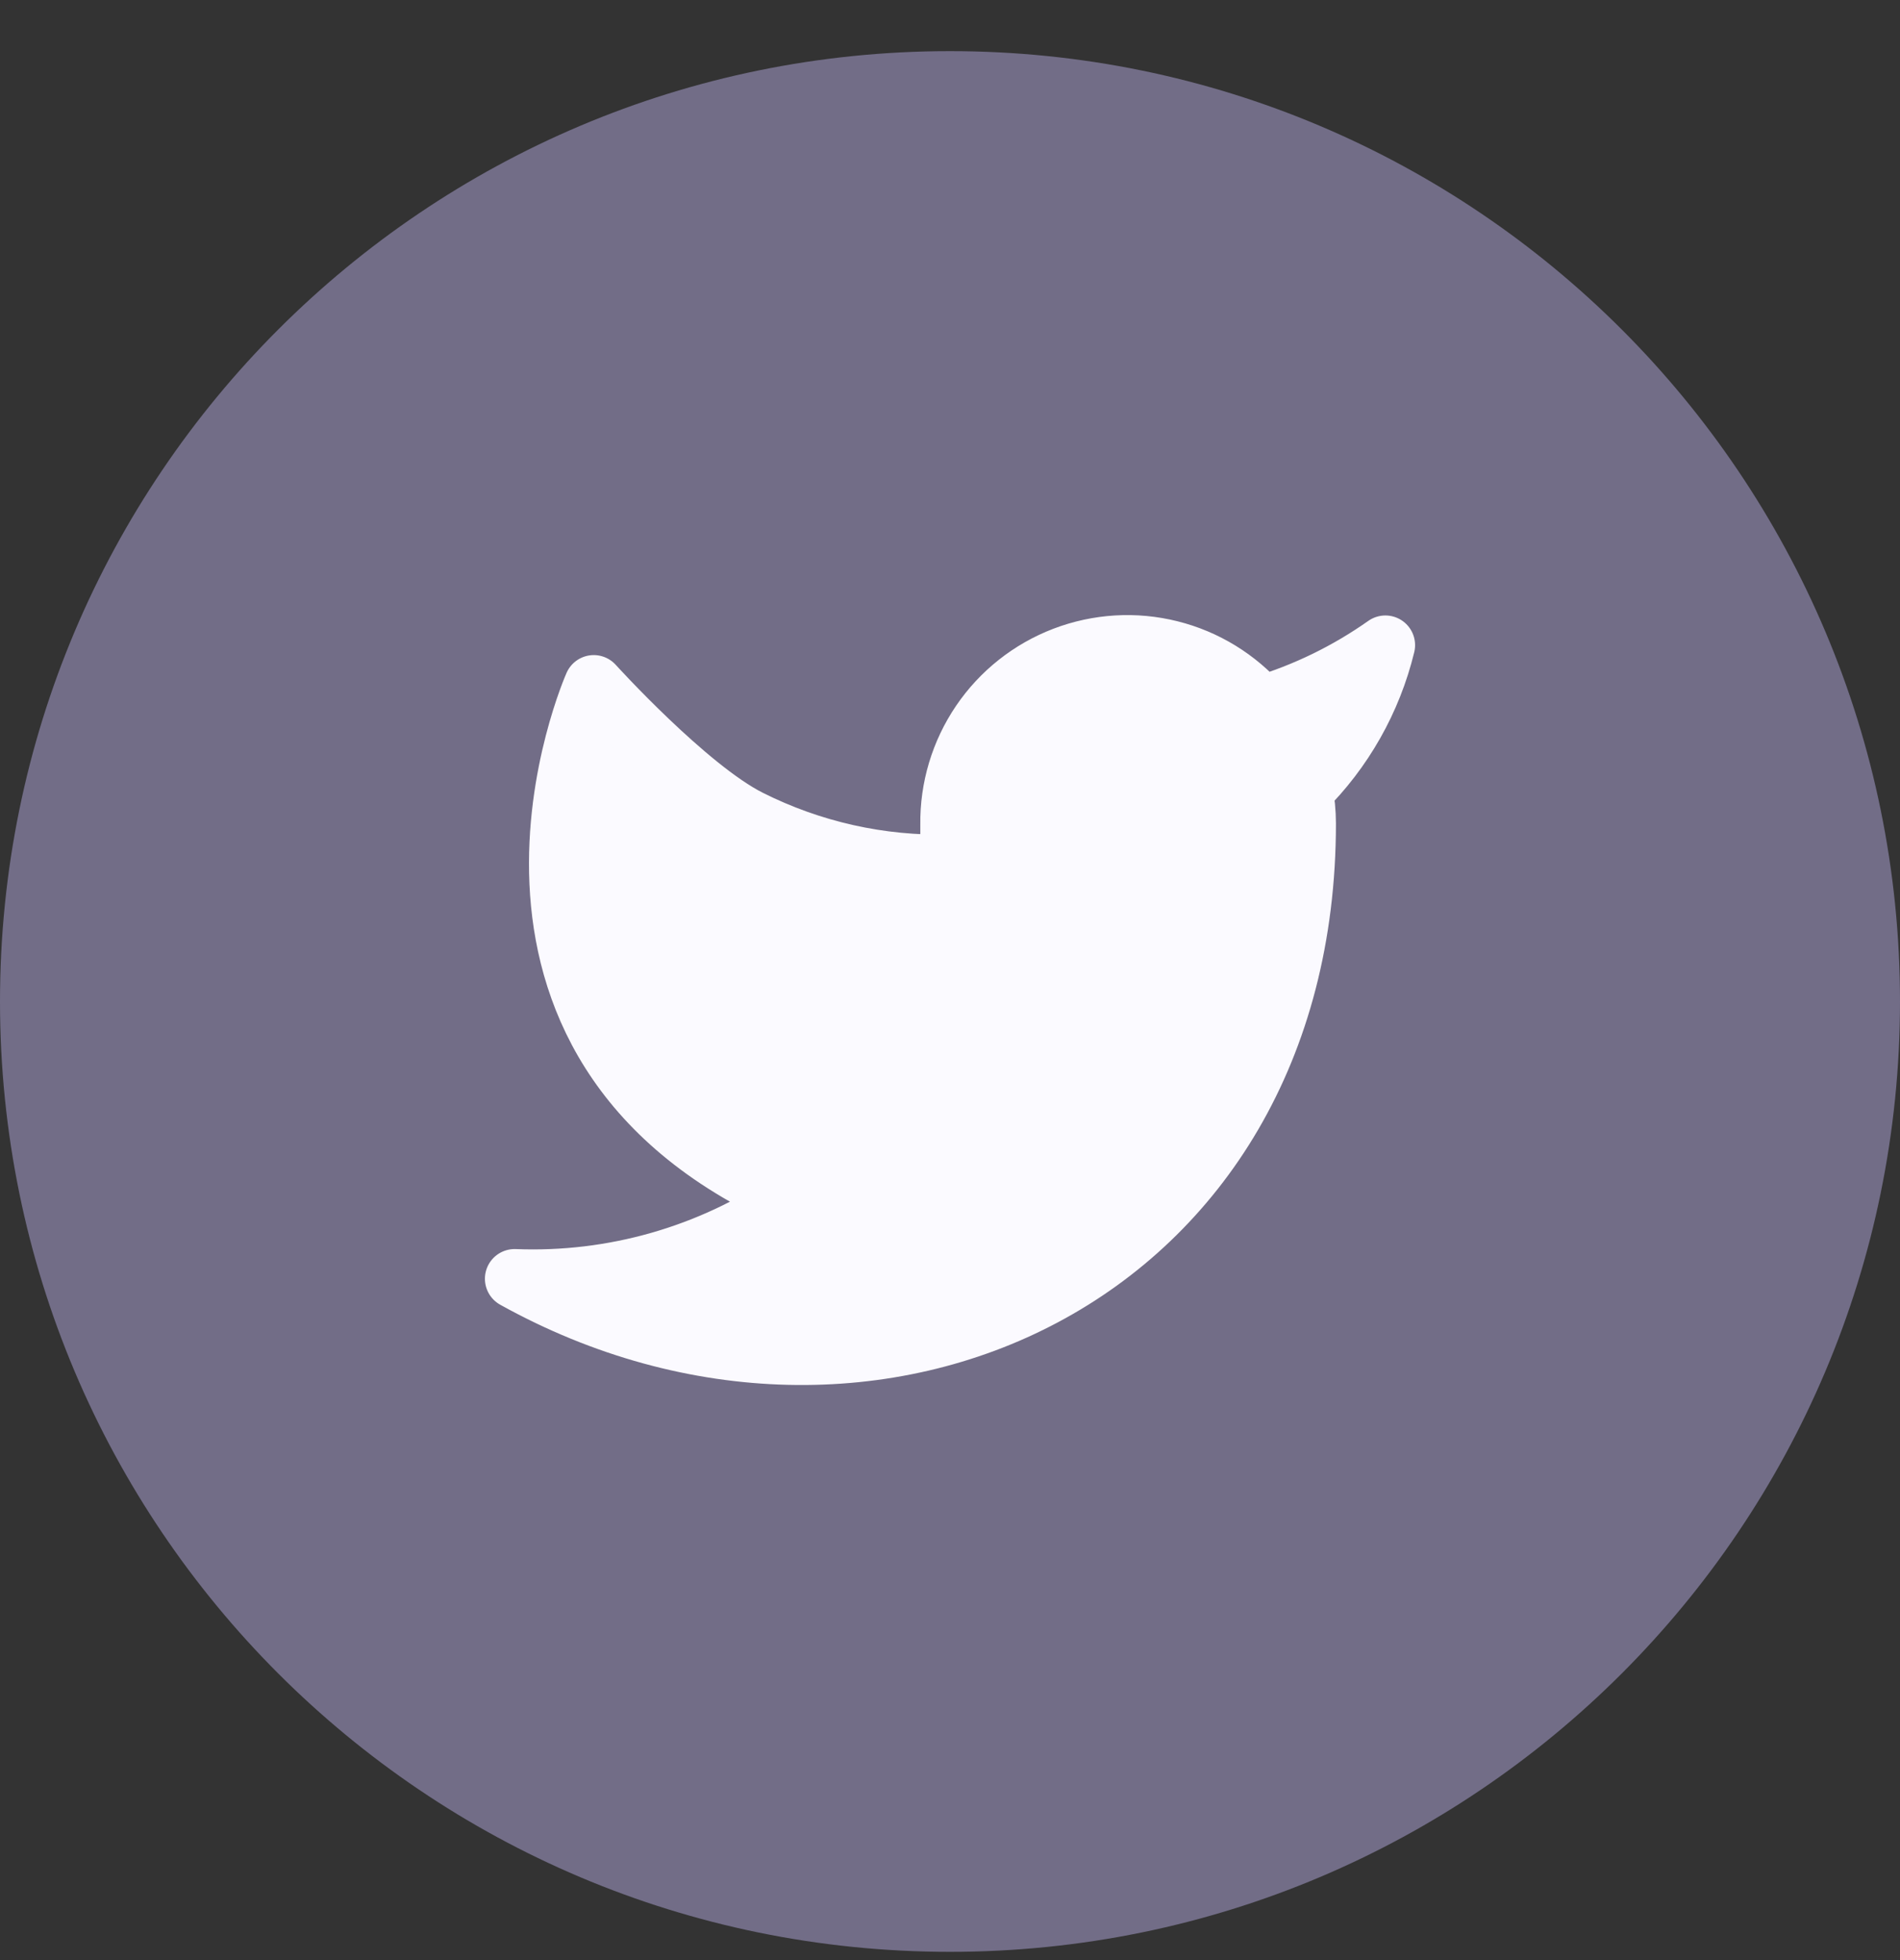
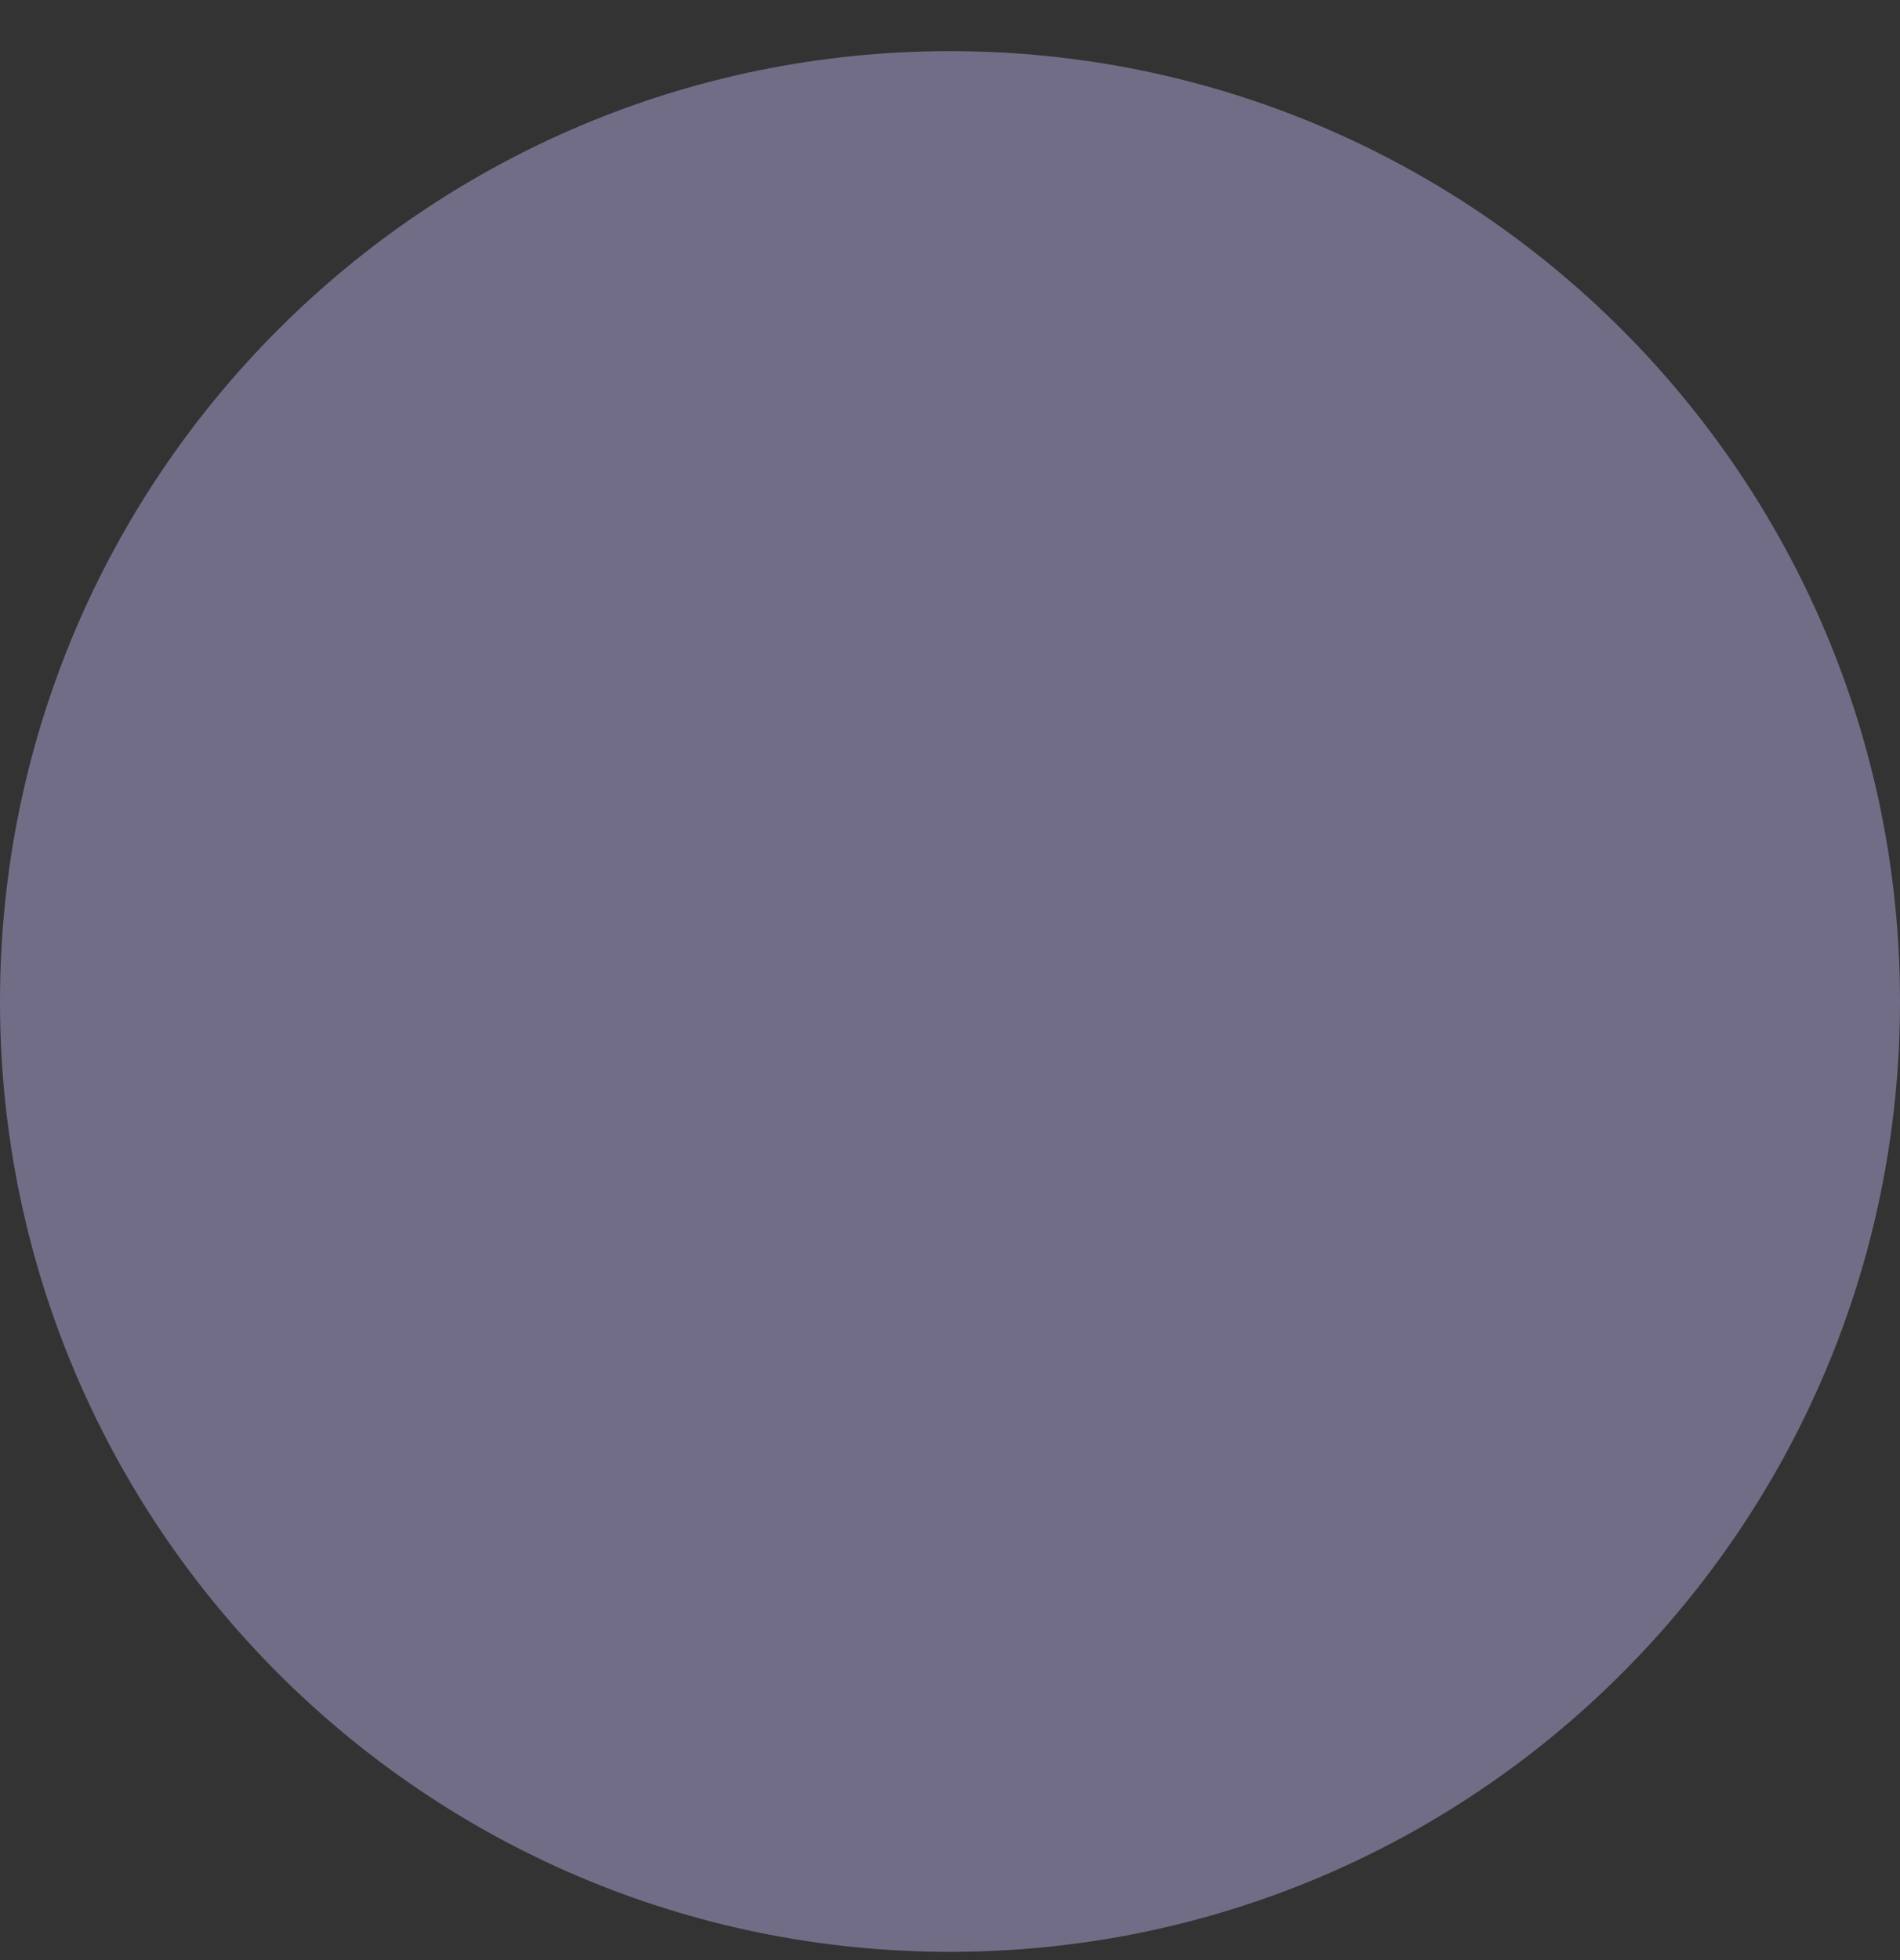
<svg xmlns="http://www.w3.org/2000/svg" width="32" height="33" viewBox="0 0 32 33" fill="none">
  <rect x="0" y="0" width="32" height="33" fill="#333333" stroke="none" />
  <path d="M0 16.861C0 8.025 7.163 0.861 16 0.861C24.837 0.861 32 8.025 32 16.861C32 25.698 24.837 32.861 16 32.861C7.163 32.861 0 25.698 0 16.861Z" fill="#726D87" />
-   <path d="M23.333 10.862C22.695 11.312 21.988 11.657 21.24 11.882C20.838 11.421 20.305 11.093 19.711 10.945C19.118 10.796 18.493 10.834 17.921 11.052C17.35 11.27 16.859 11.658 16.515 12.165C16.172 12.671 15.992 13.27 16 13.882V14.549C14.828 14.579 13.668 14.319 12.621 13.793C11.574 13.266 10 11.529 10 11.529C10 11.529 7.333 17.529 13.333 20.195C11.96 21.128 10.325 21.595 8.667 21.529C14.667 24.862 22 21.529 22 13.862C21.999 13.677 21.982 13.491 21.947 13.309C22.627 12.638 23.107 11.791 23.333 10.862Z" fill="#FBFAFF" stroke="#FBFAFF" stroke-linecap="round" stroke-linejoin="round" />
</svg>